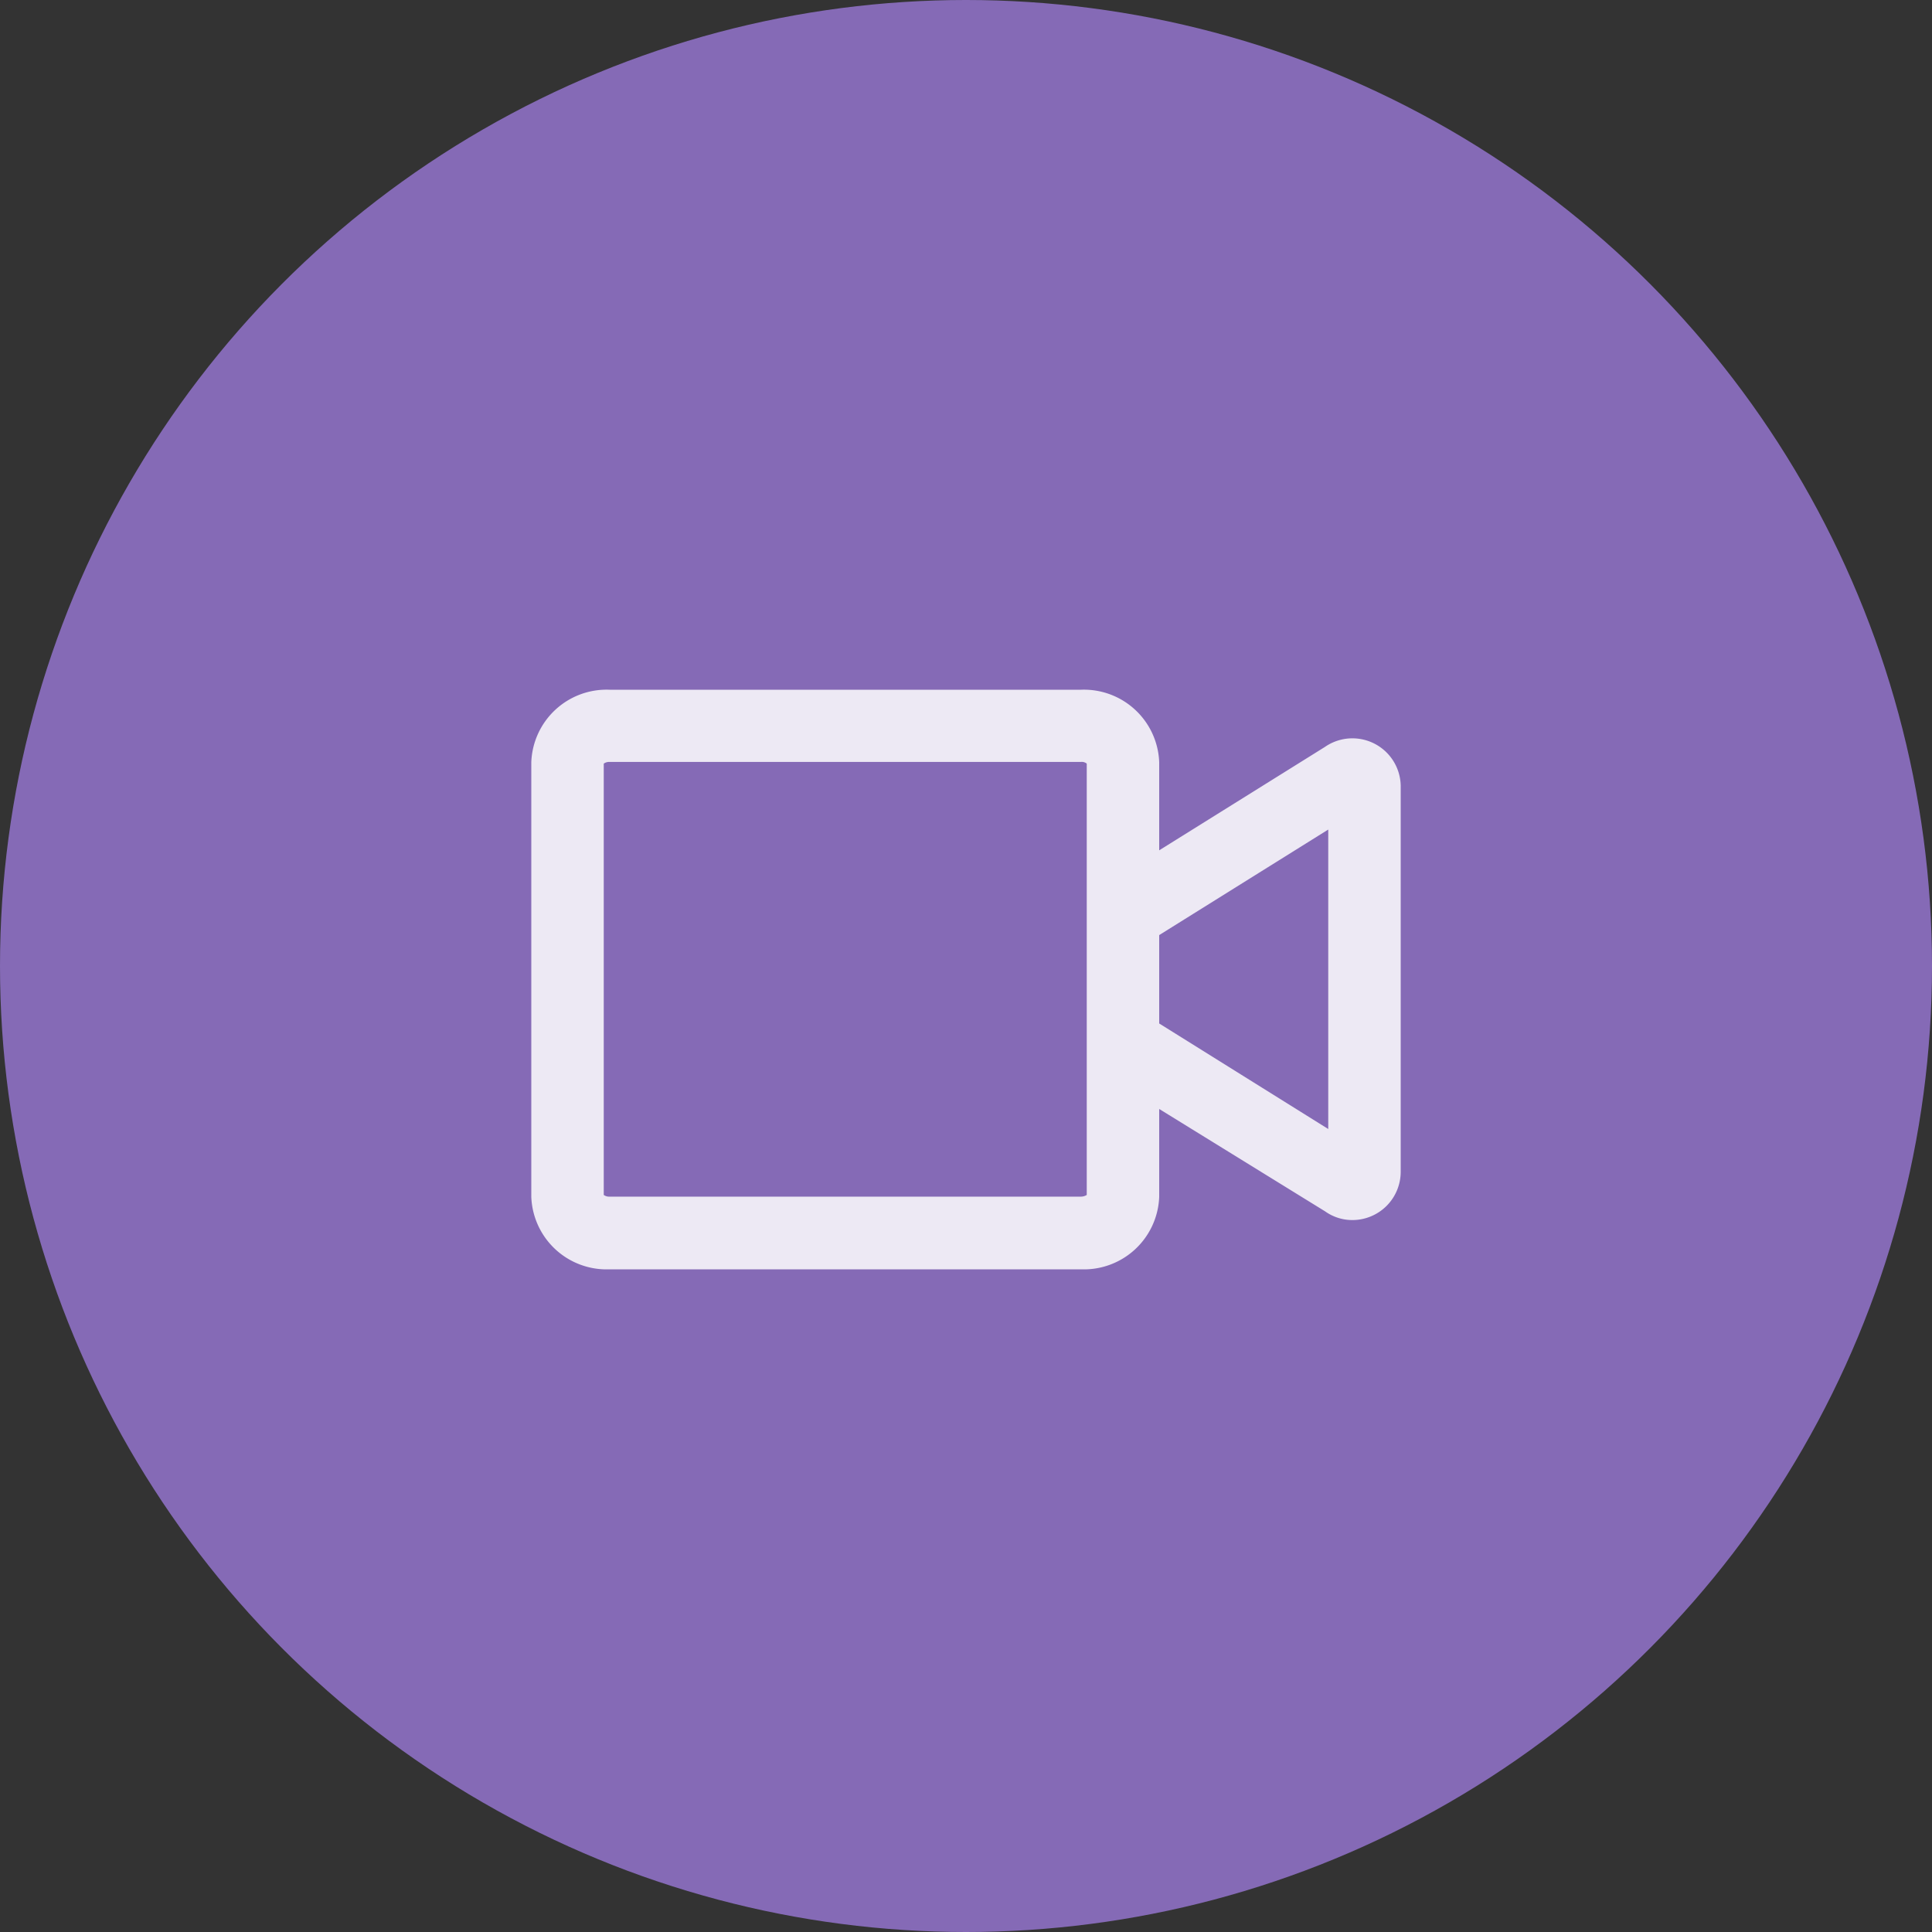
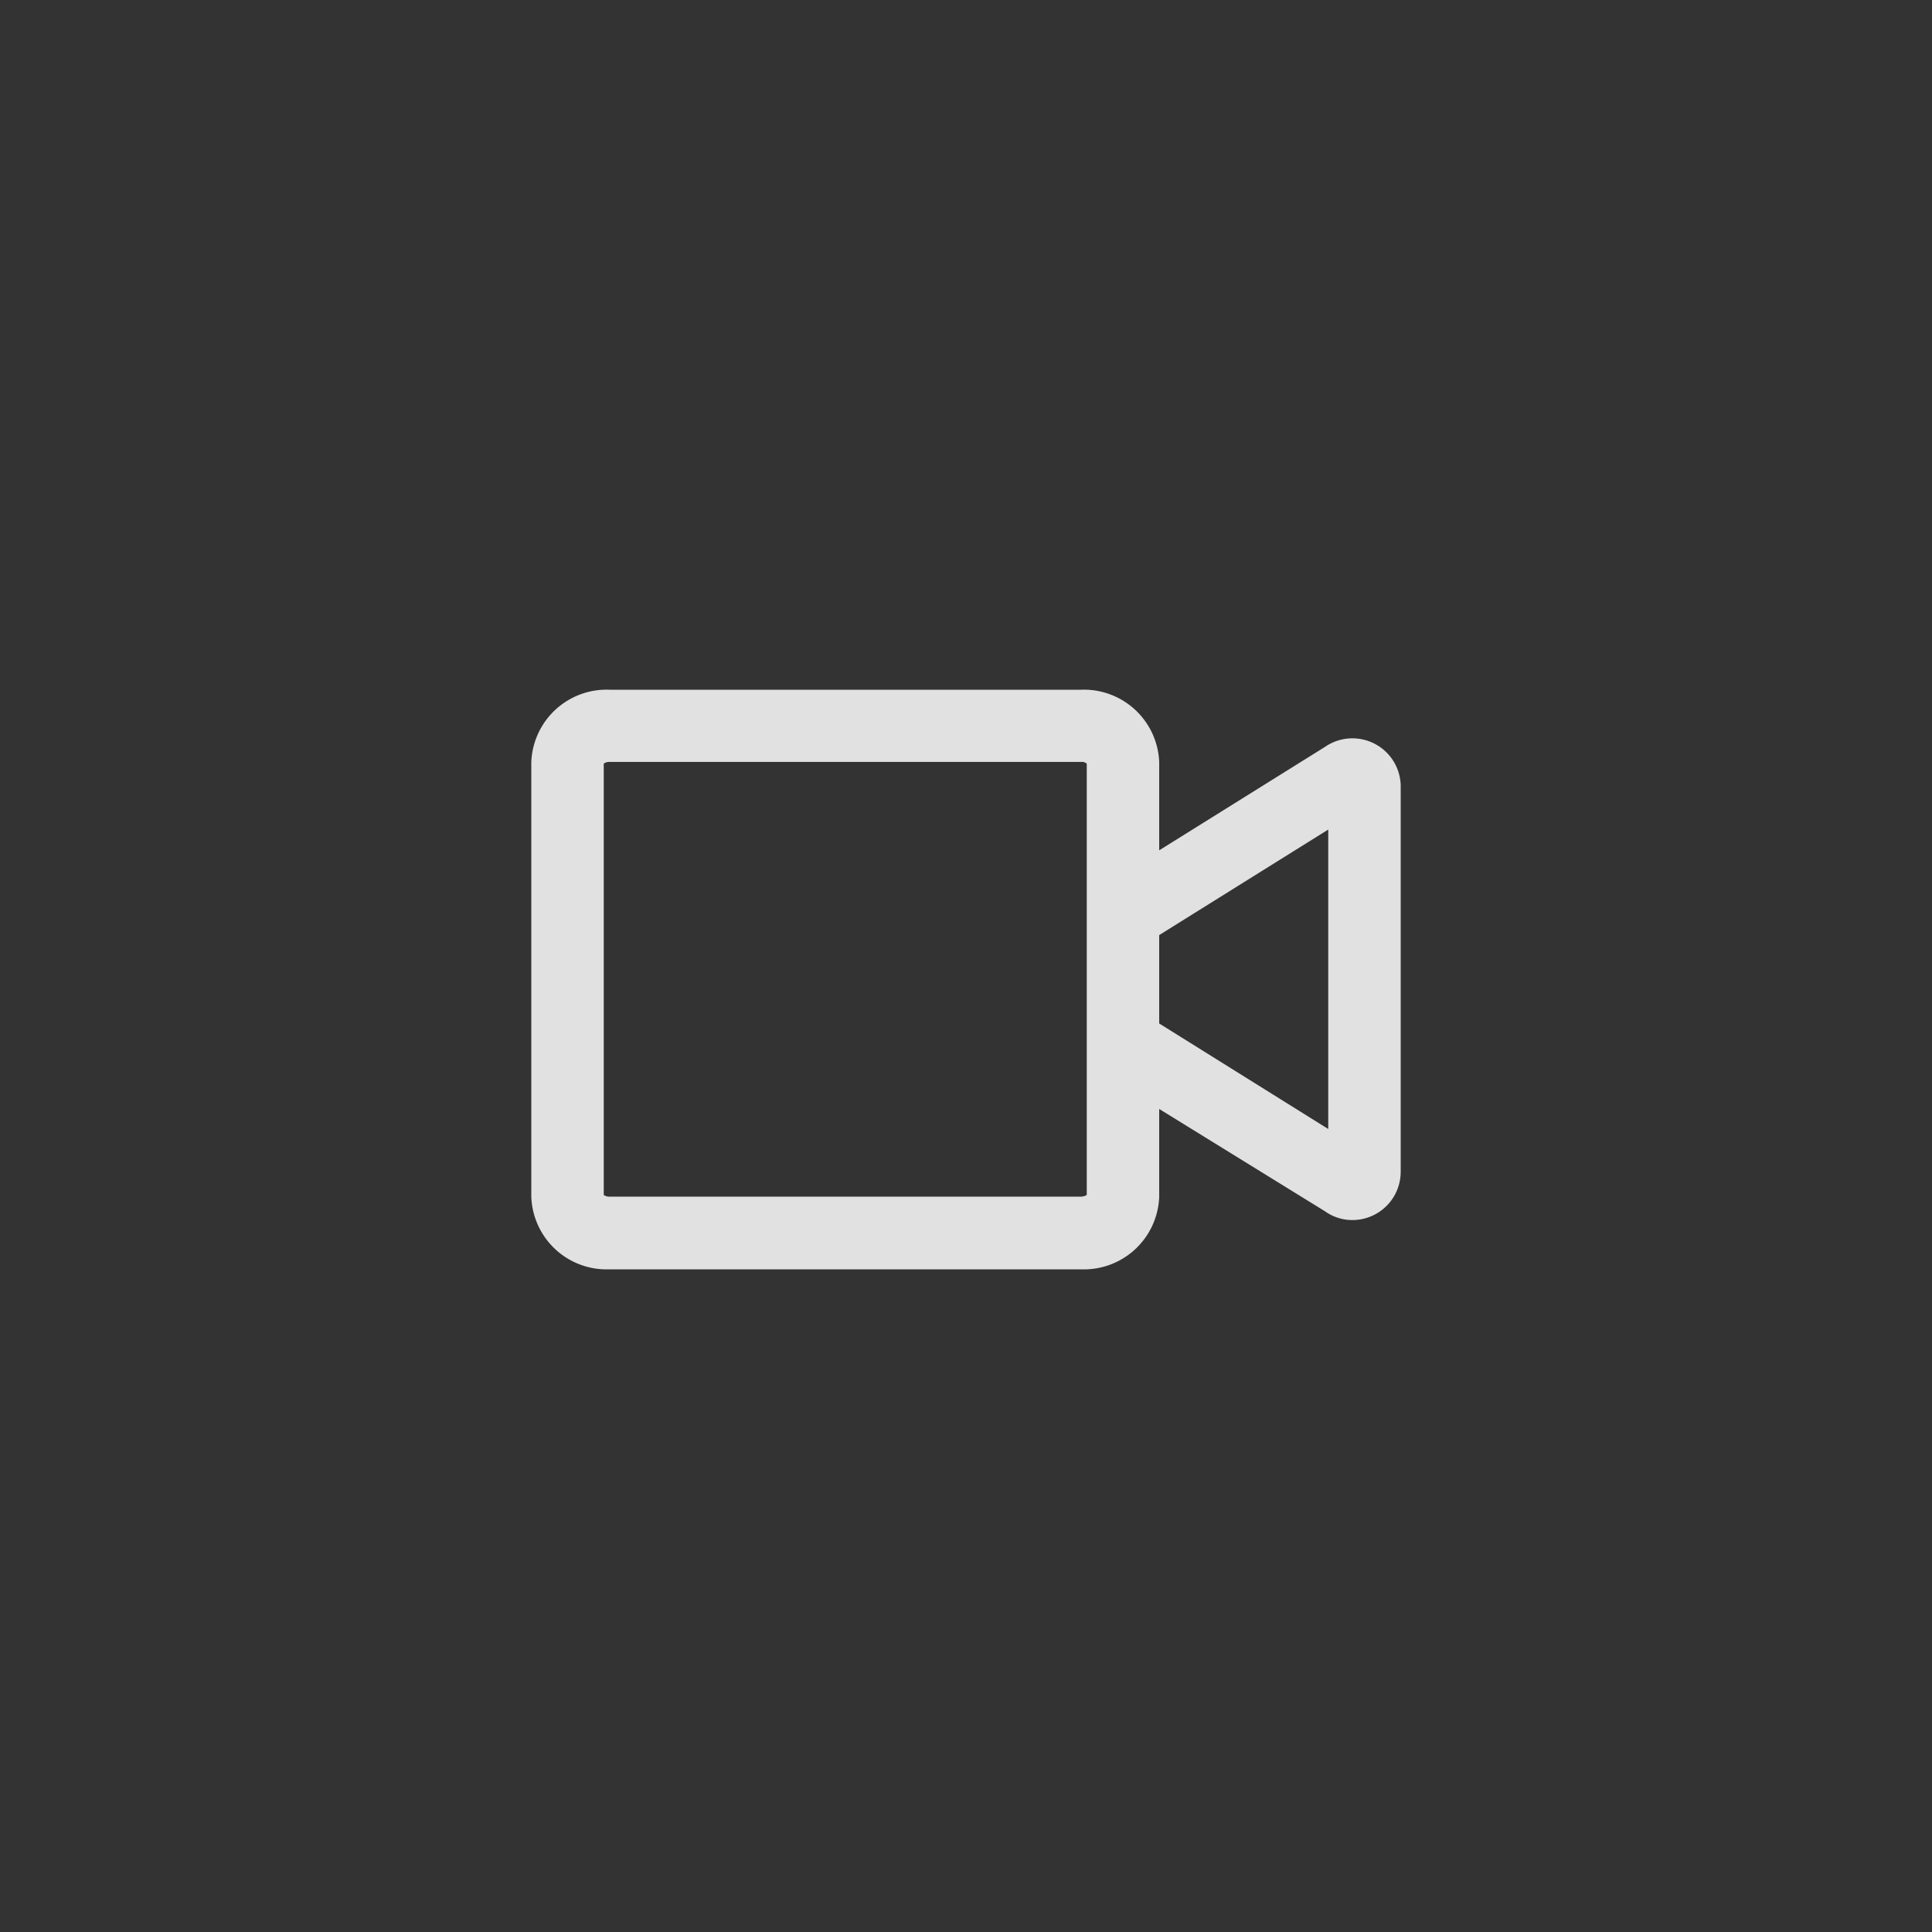
<svg xmlns="http://www.w3.org/2000/svg" viewBox="0 0 80 80">
  <rect x="0" y="0" width="80" height="80" fill="#333333" stroke="none" />
  <defs>
    <style>.cls-1{fill:#856ab6;}.cls-2{opacity:0.85;}.cls-3{fill:#fff;}</style>
  </defs>
  <g id="レイヤー_2" data-name="レイヤー 2">
    <g id="テキスト">
-       <circle class="cls-1" cx="40" cy="40" r="40" />
      <g class="cls-2">
        <path class="cls-3" d="M58,32.52v16a2,2,0,0,1-2,2,1.94,1.94,0,0,1-1.13-.36L48,45.92v3.64a3.12,3.12,0,0,1-3.24,3H25.24a3.12,3.12,0,0,1-3.24-3v-18a3.12,3.12,0,0,1,3.24-3H44.76a3.12,3.12,0,0,1,3.24,3v3.65l6.86-4.28A2,2,0,0,1,58,32.52Zm-13-.9a.32.32,0,0,0-.24-.07H25.24a.38.38,0,0,0-.24.07V49.48a.38.38,0,0,0,.24.07H44.76a.45.45,0,0,0,.24-.07V31.62Zm10,2.73-7,4.37v3.66l7,4.37Z" />
      </g>
    </g>
  </g>
</svg>